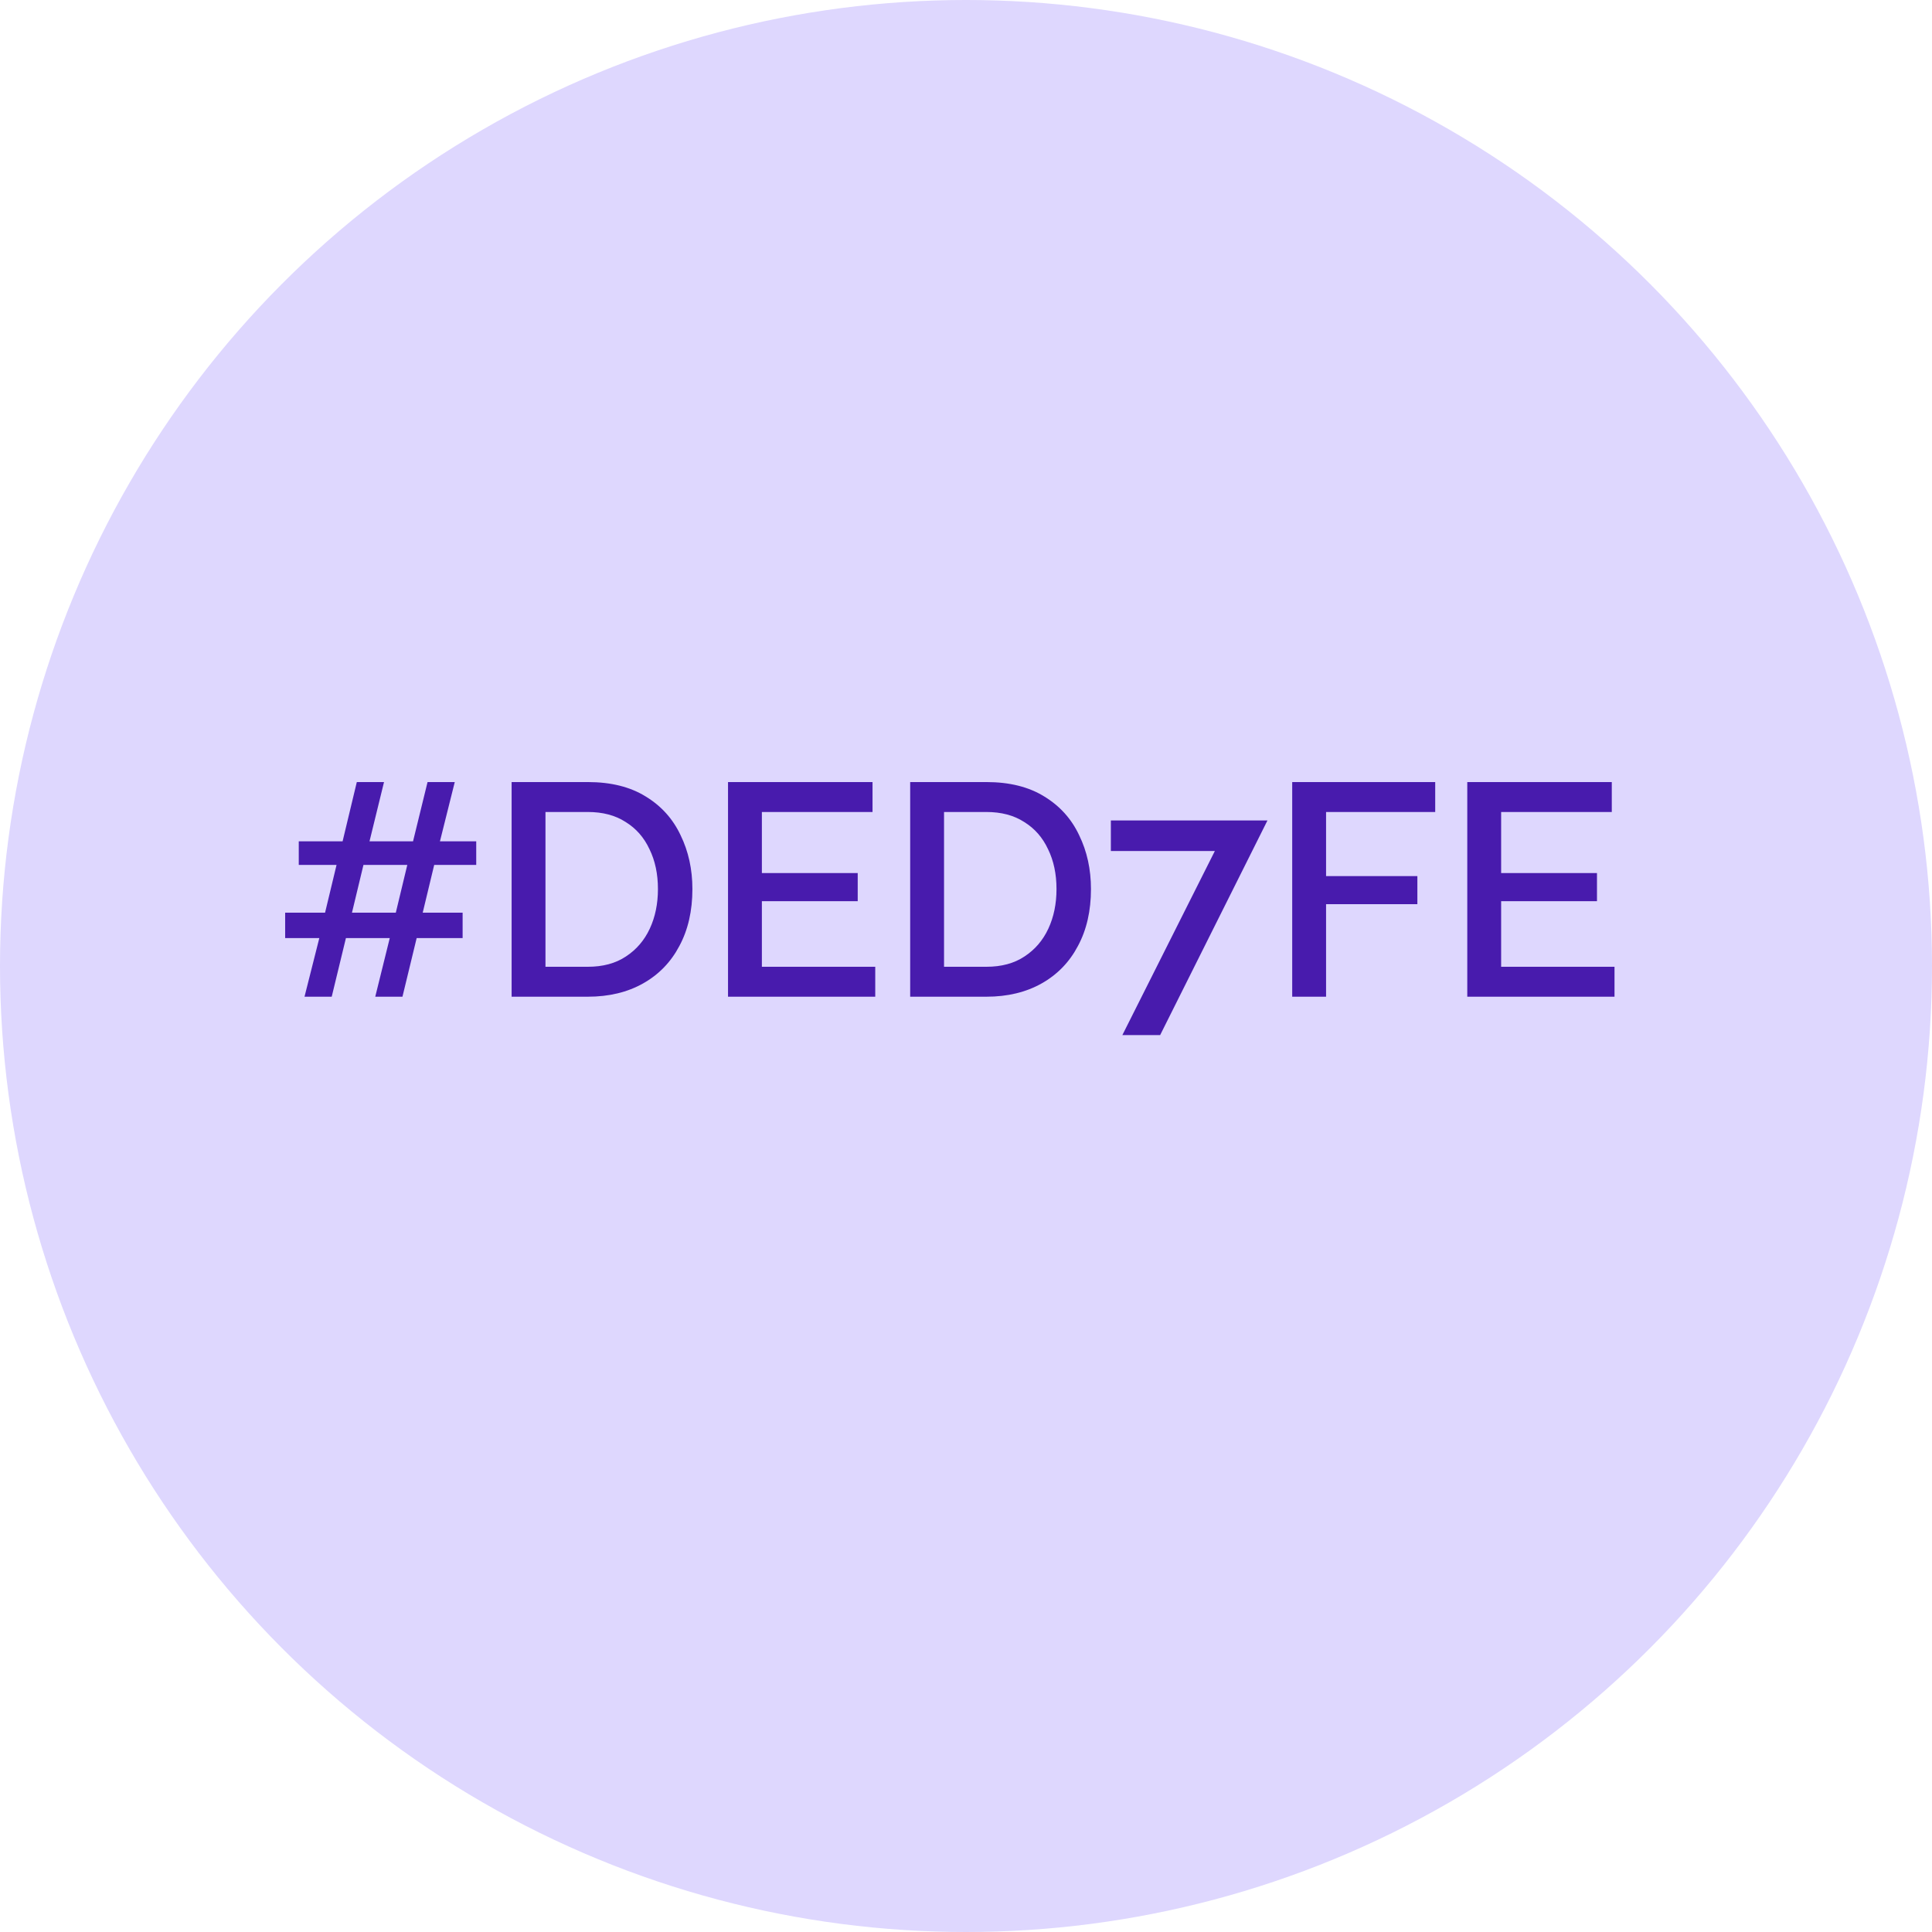
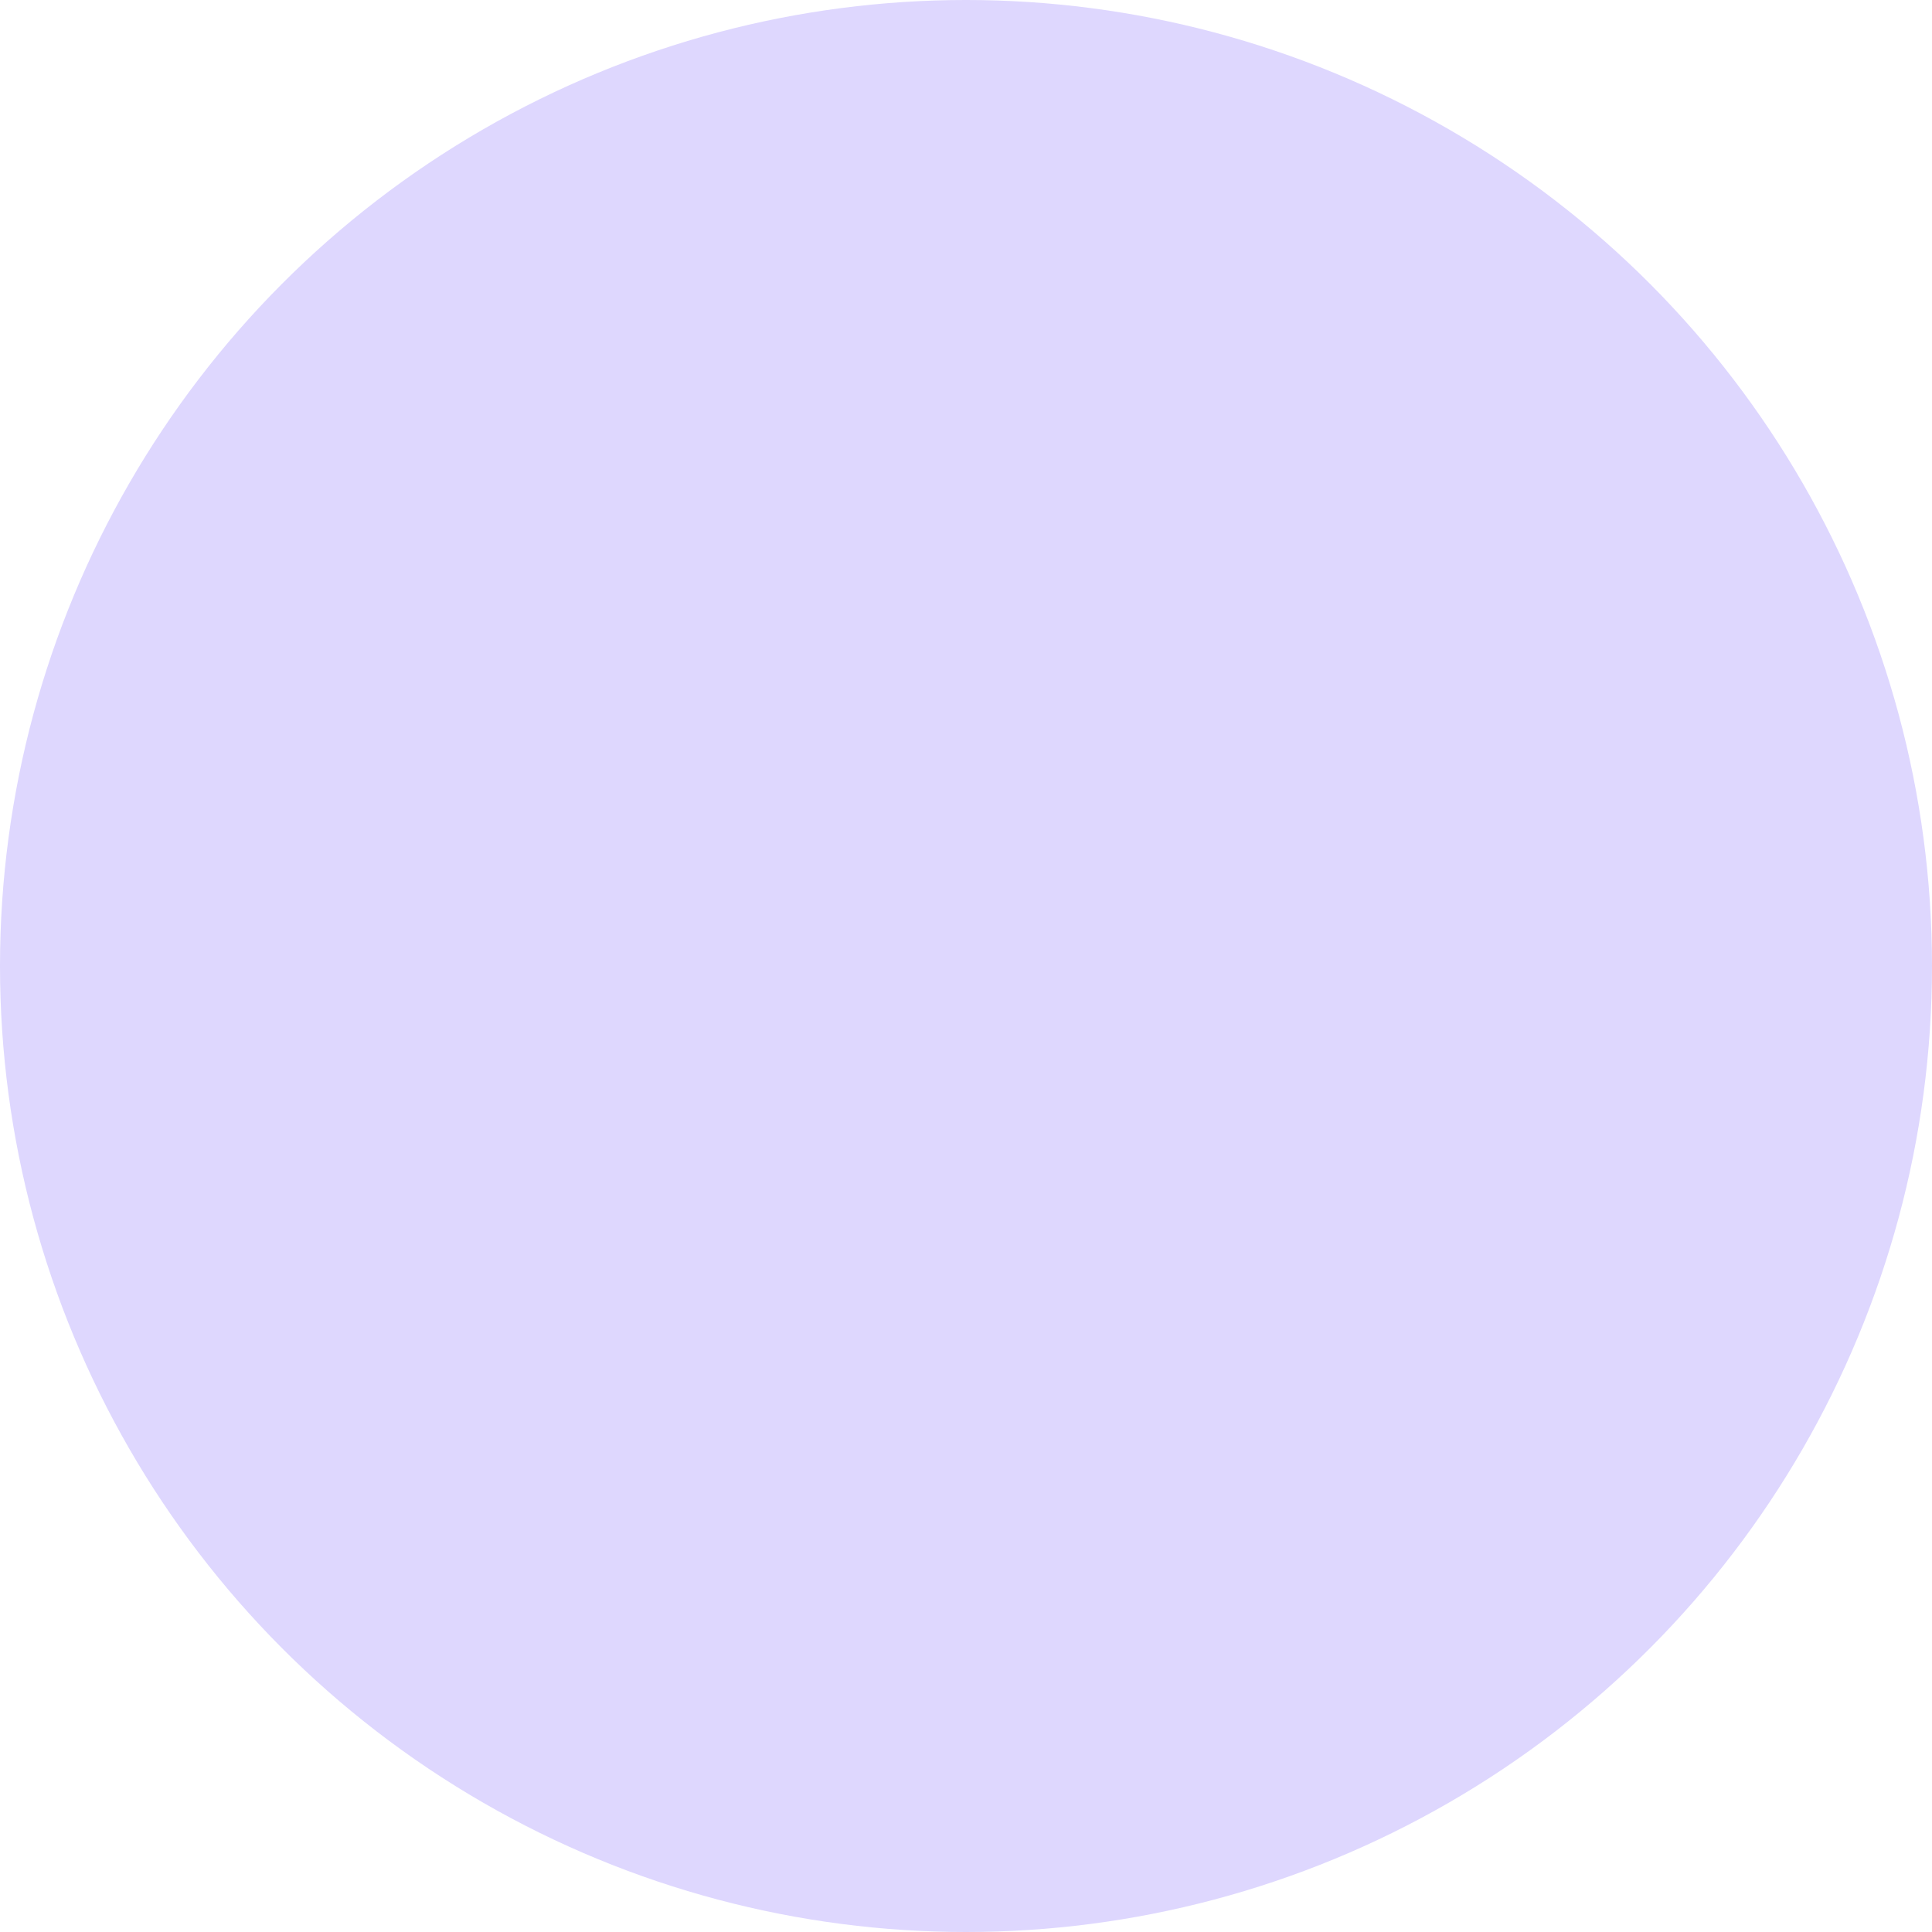
<svg xmlns="http://www.w3.org/2000/svg" width="409" height="409" viewBox="0 0 409 409" fill="none">
  <circle cx="204.5" cy="204.5" r="204.5" fill="#DED7FE" />
-   <path d="M100.816 183.096H91.92L89.488 193.208H97.936V198.584H88.208L85.2 211H79.44L82.512 198.584H73.232L70.224 211H64.464L67.6 198.584H60.368V193.208H68.816L71.248 183.096H63.248V178.104H72.528L75.536 165.56H81.296L78.224 178.104H87.44L90.512 165.56H96.272L93.136 178.104H100.816V183.096ZM83.792 193.208L86.224 183.096H76.944L74.512 193.208H83.792ZM108.308 211V165.56H124.436C129.342 165.56 133.438 166.584 136.724 168.632C140.009 170.637 142.462 173.368 144.084 176.824C145.748 180.237 146.58 184.035 146.58 188.216C146.58 192.824 145.662 196.835 143.828 200.248C142.036 203.661 139.476 206.307 136.148 208.184C132.82 210.061 128.916 211 124.436 211H108.308ZM139.284 188.216C139.284 185.016 138.686 182.2 137.492 179.768C136.34 177.293 134.654 175.373 132.436 174.008C130.26 172.6 127.593 171.896 124.436 171.896H115.476V204.664H124.436C127.636 204.664 130.324 203.939 132.5 202.488C134.718 201.037 136.404 199.075 137.556 196.6C138.708 194.125 139.284 191.331 139.284 188.216ZM185.288 204.664V211H154.12V165.56H184.712V171.896H161.288V184.824H181.576V190.776H161.288V204.664H185.288ZM192.683 211V165.56H208.811C213.717 165.56 217.813 166.584 221.099 168.632C224.384 170.637 226.837 173.368 228.459 176.824C230.123 180.237 230.955 184.035 230.955 188.216C230.955 192.824 230.037 196.835 228.203 200.248C226.411 203.661 223.851 206.307 220.523 208.184C217.195 210.061 213.291 211 208.811 211H192.683ZM223.659 188.216C223.659 185.016 223.061 182.2 221.867 179.768C220.715 177.293 219.029 175.373 216.811 174.008C214.635 172.6 211.968 171.896 208.811 171.896H199.851V204.664H208.811C212.011 204.664 214.699 203.939 216.875 202.488C219.093 201.037 220.779 199.075 221.931 196.6C223.083 194.125 223.659 191.331 223.659 188.216ZM257.183 180.152H235.167V173.688H268.319L245.599 219.128H237.599L257.183 180.152ZM273.558 211V165.56H303.83V171.896H280.726V185.464H300.054V191.416H280.726V211H273.558ZM341.788 204.664V211H310.62V165.56H341.212V171.896H317.788V184.824H338.076V190.776H317.788V204.664H341.788Z" fill="#481BAD" />
</svg>